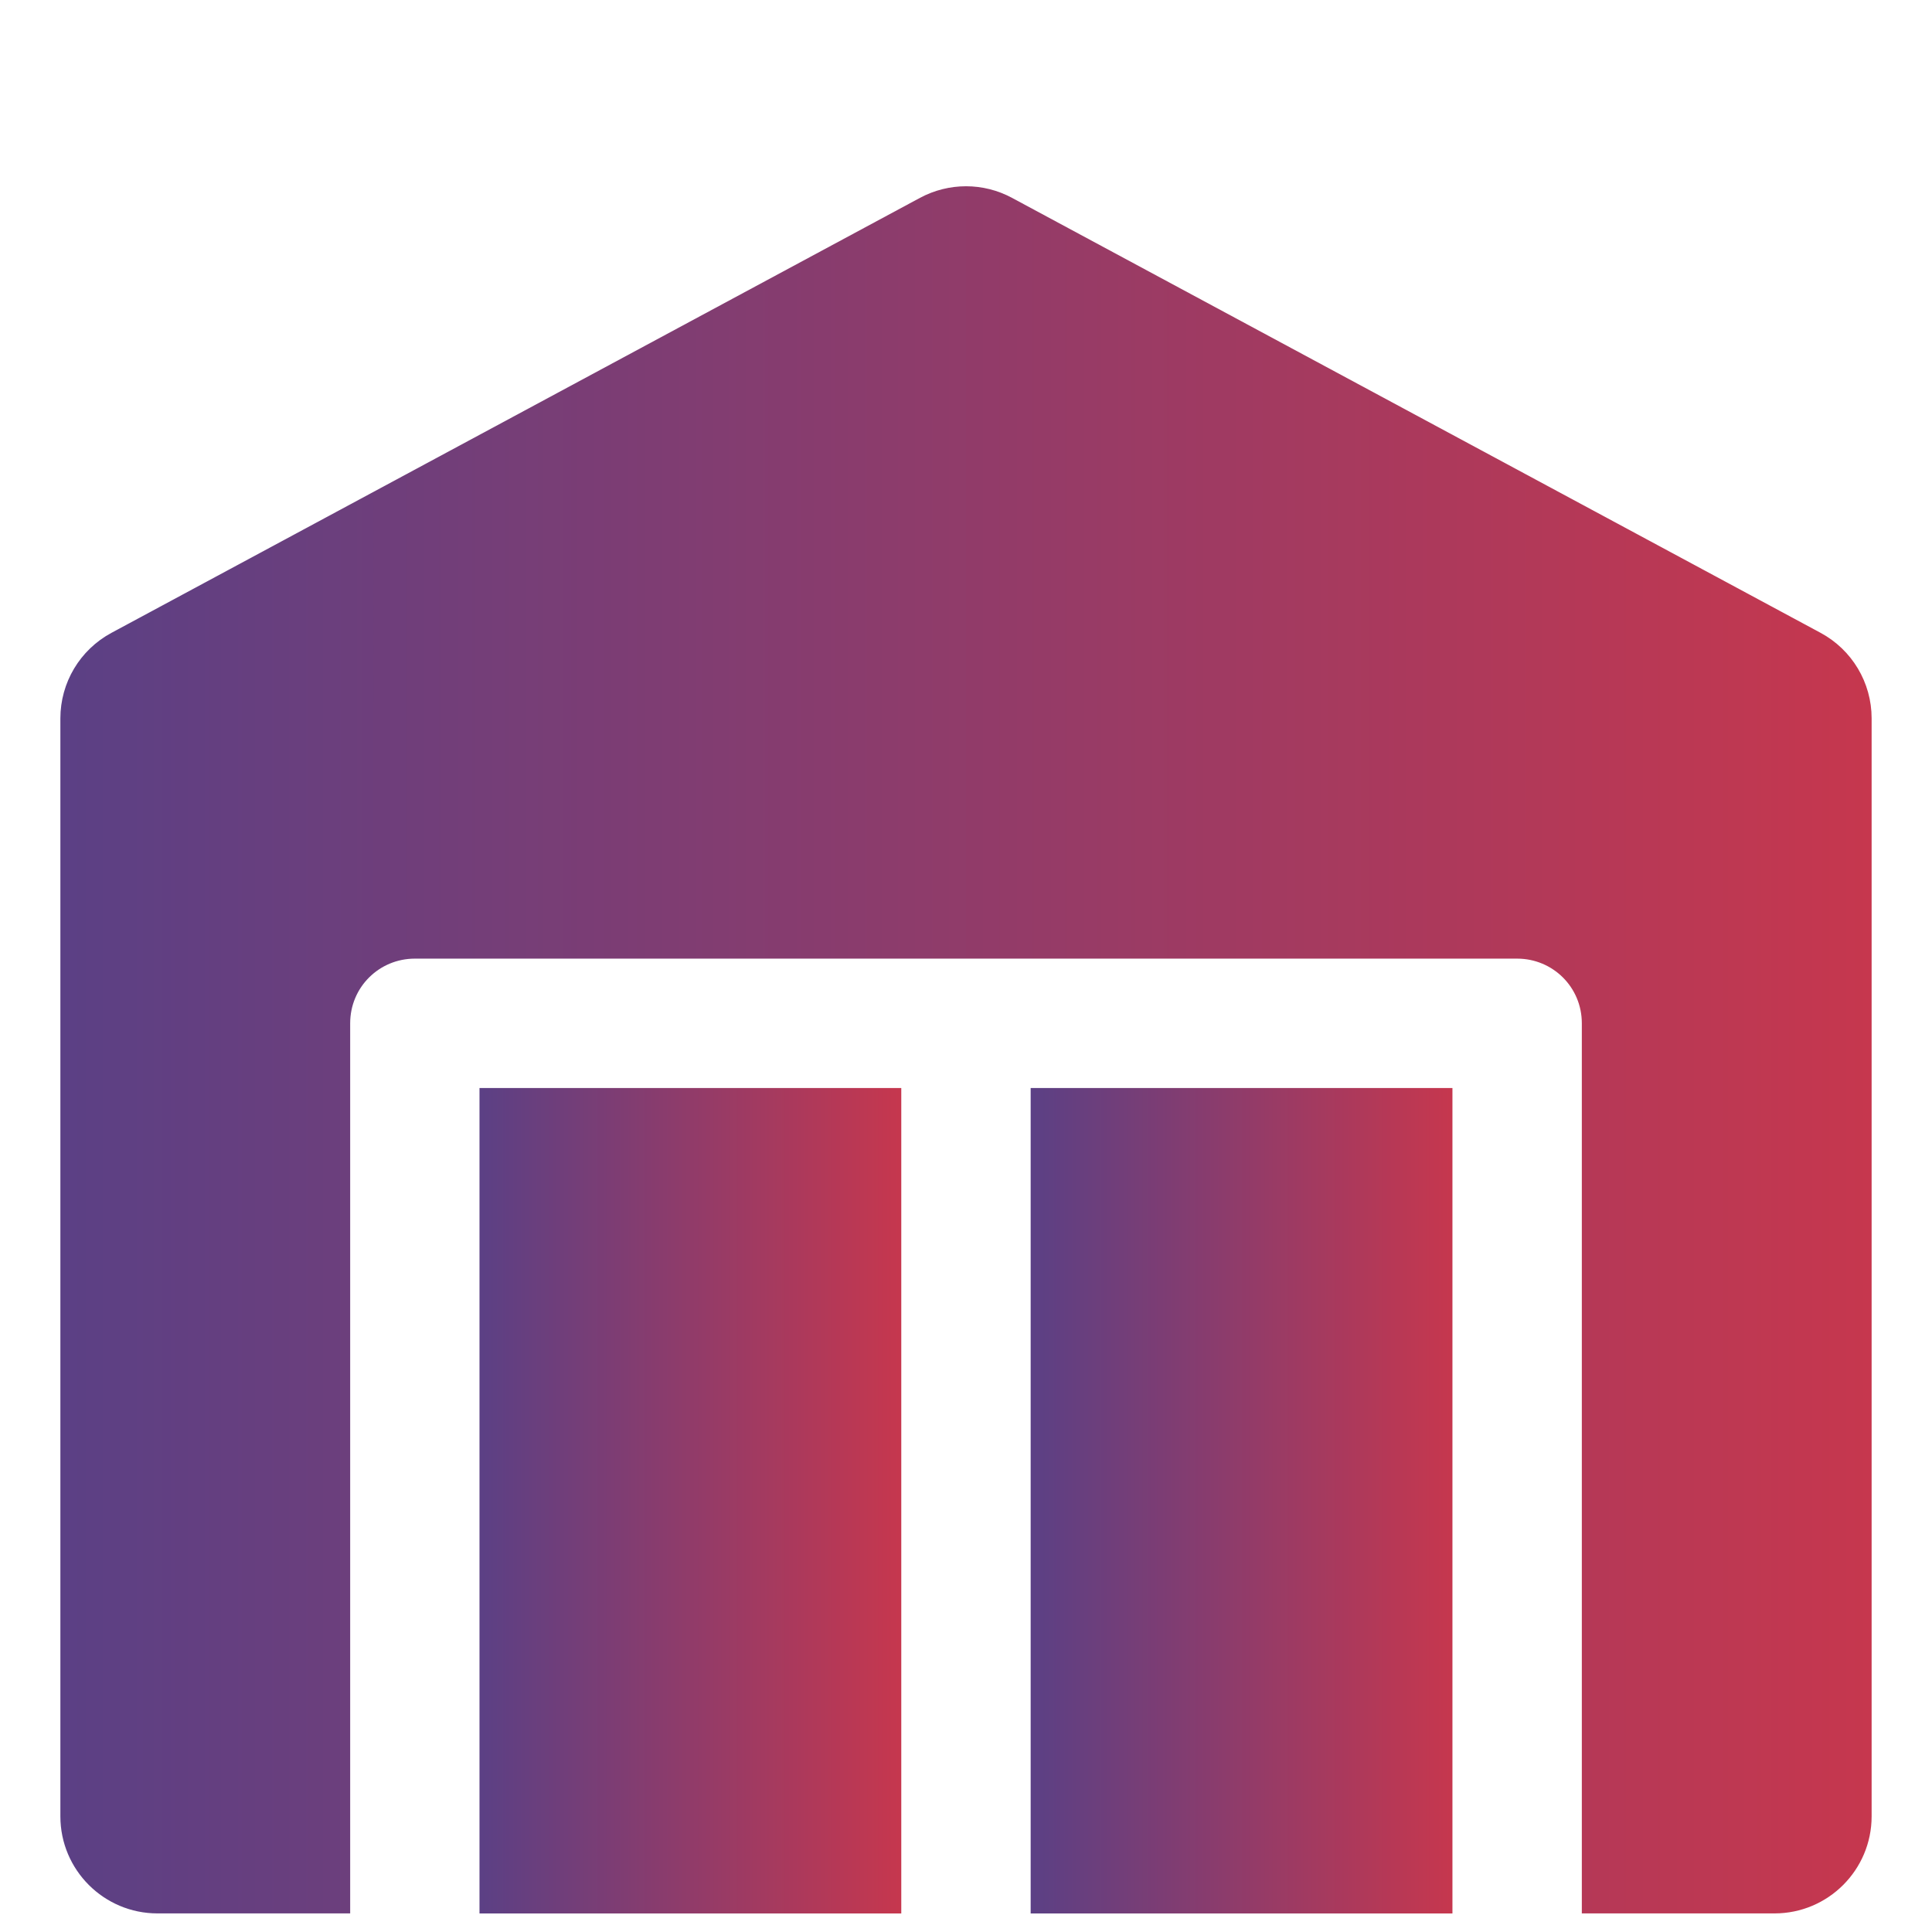
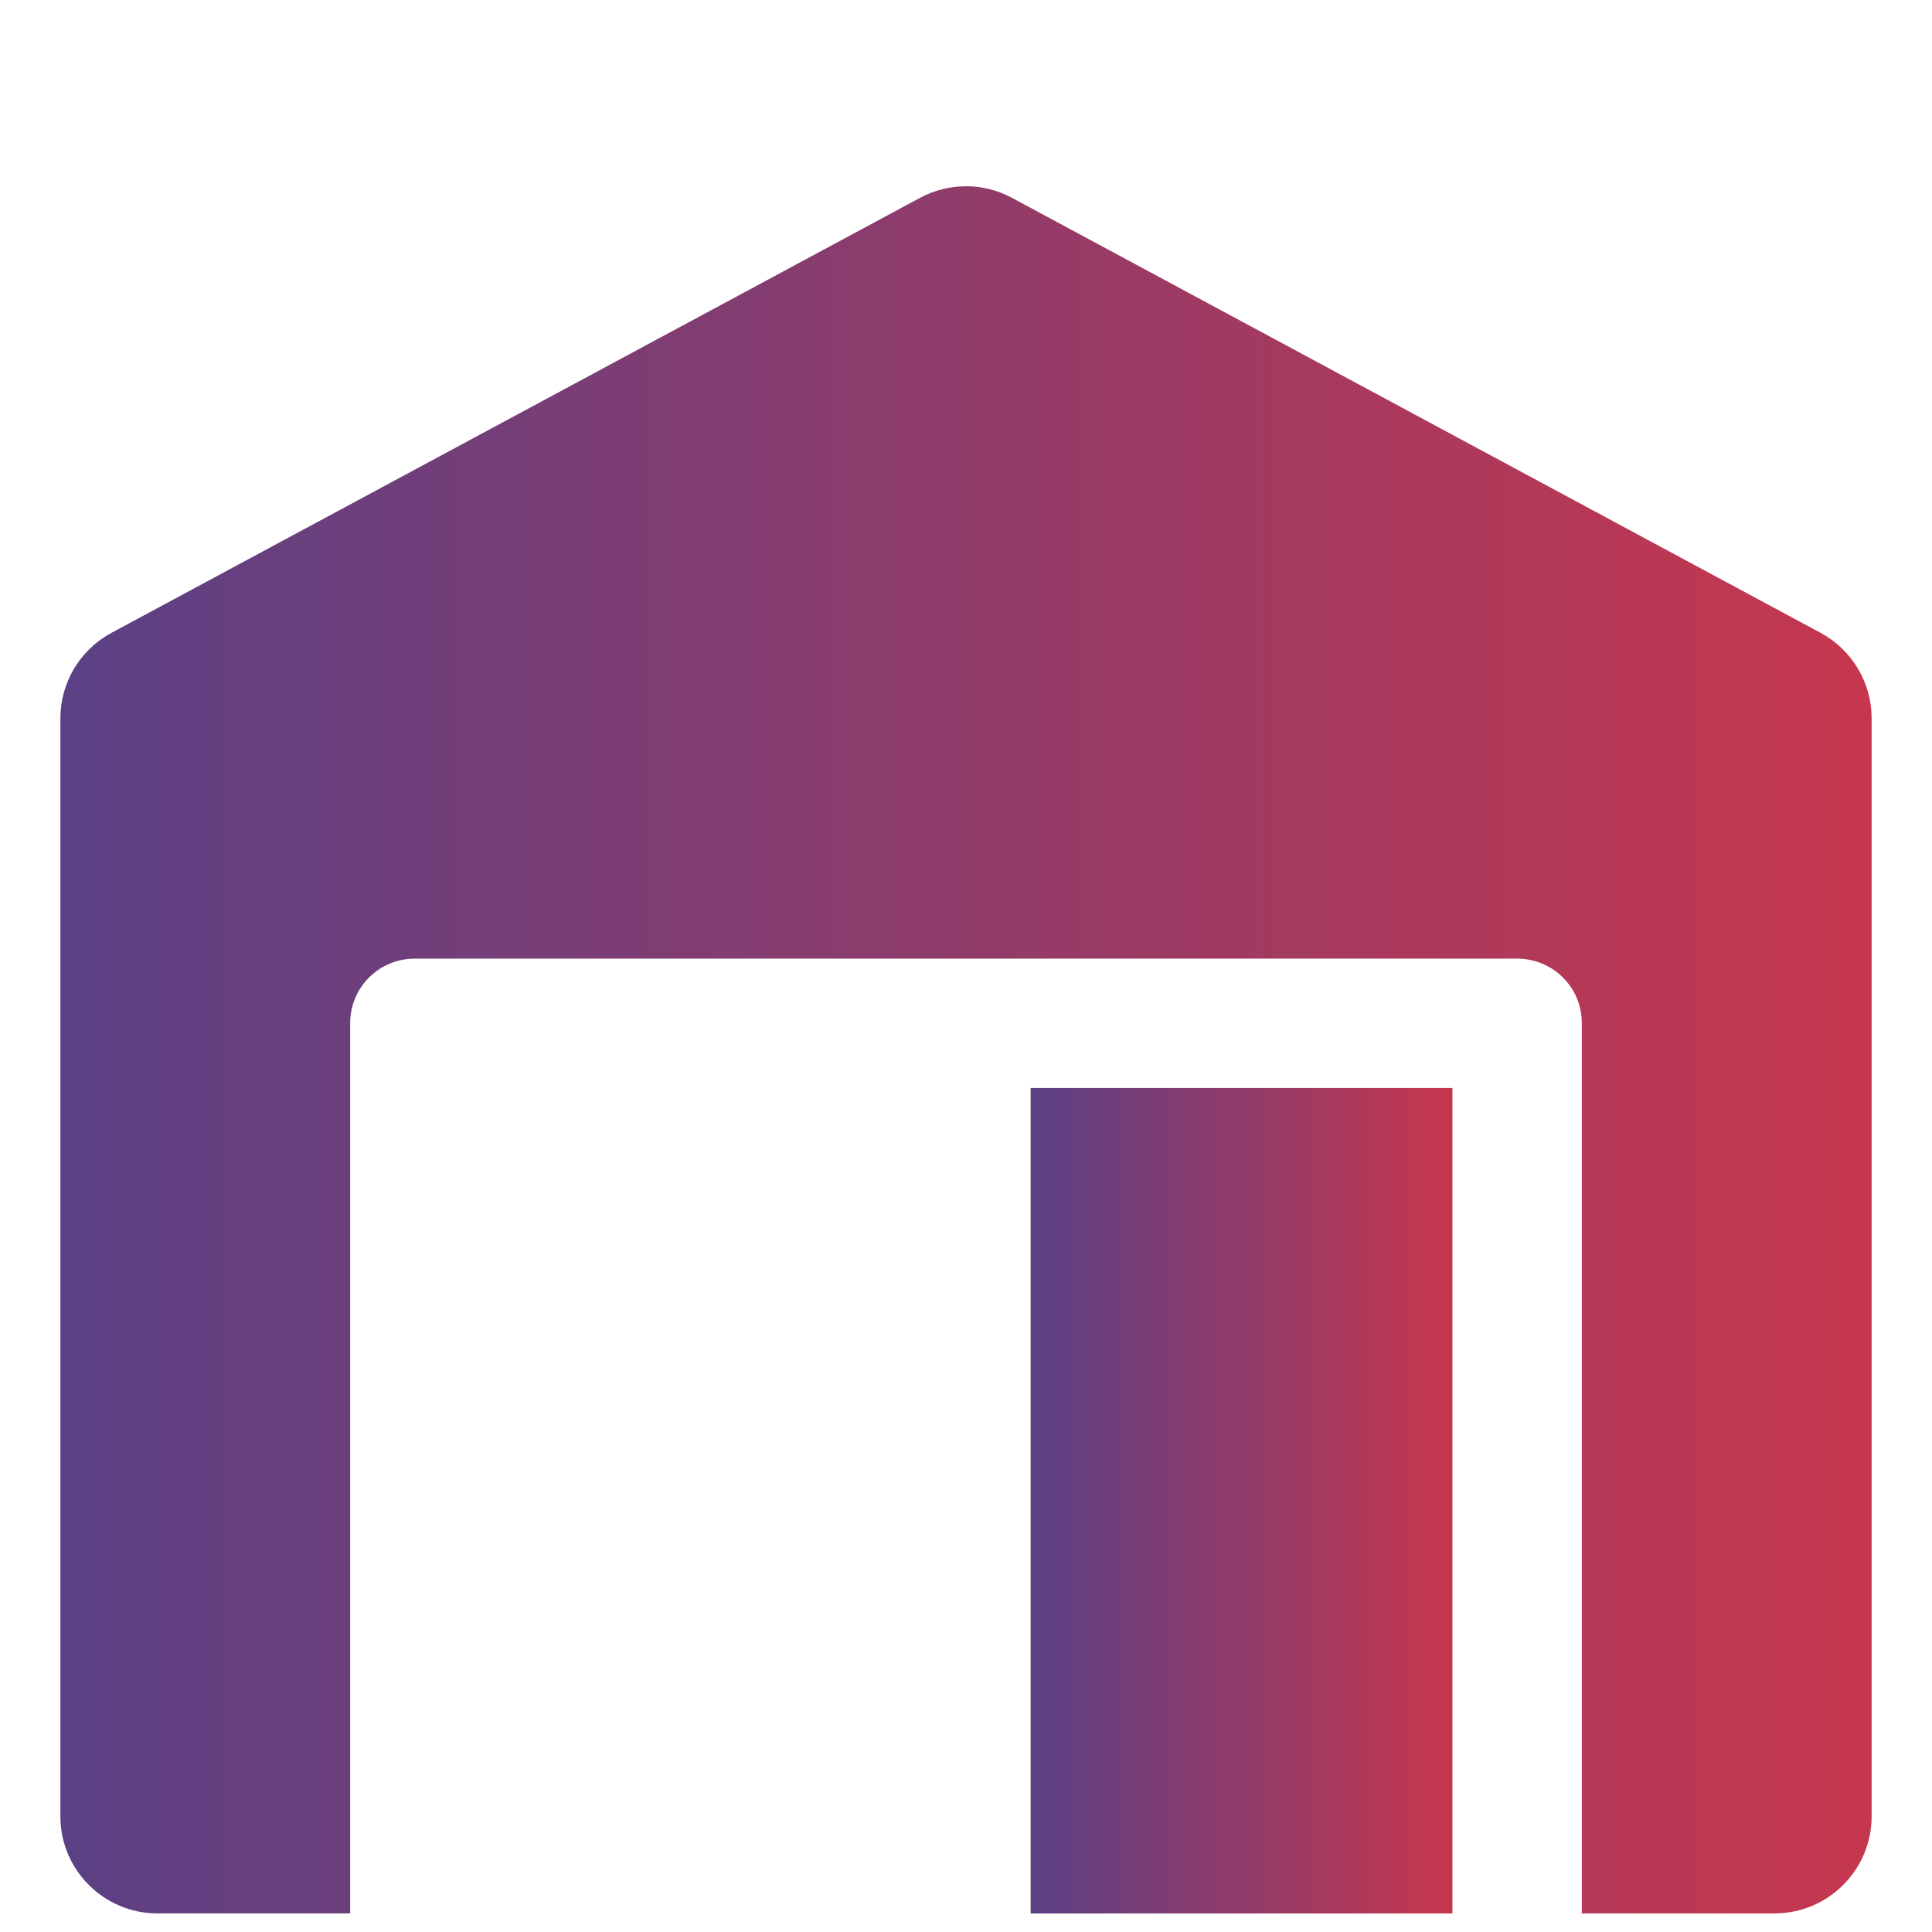
<svg xmlns="http://www.w3.org/2000/svg" width="32" height="32" viewBox="0 0 32 32" fill="none">
  <path d="M17.071 18.021H24.057V31.693H17.071V18.021Z" fill="url(#paint0_linear_629_11124)" />
-   <path d="M7.942 18.021H14.928V31.693H7.942V18.021Z" fill="url(#paint1_linear_629_11124)" />
  <path d="M30.155 10.482L16.762 3.277C16.287 3.021 15.715 3.021 15.238 3.277L1.846 10.482C1.324 10.763 1 11.306 1 11.899V30.084C1 30.972 1.721 31.692 2.608 31.692H5.8V16.949C5.8 16.349 6.282 15.878 6.871 15.878H25.129C25.718 15.878 26.2 16.349 26.2 16.949V31.692H29.392C30.279 31.692 31 30.972 31 30.084V11.898C31 11.306 30.676 10.763 30.155 10.482Z" fill="url(#paint2_linear_629_11124)" />
  <defs>
    <linearGradient id="paint0_linear_629_11124" x1="17.071" y1="24.857" x2="24.057" y2="24.857" gradientUnits="userSpaceOnUse">
      <stop stop-color="#5B4085" />
      <stop offset="1" stop-color="#C6374E" />
    </linearGradient>
    <linearGradient id="paint1_linear_629_11124" x1="7.942" y1="24.857" x2="14.928" y2="24.857" gradientUnits="userSpaceOnUse">
      <stop stop-color="#5B4085" />
      <stop offset="1" stop-color="#C6374E" />
    </linearGradient>
    <linearGradient id="paint2_linear_629_11124" x1="1" y1="17.389" x2="31" y2="17.389" gradientUnits="userSpaceOnUse">
      <stop stop-color="#5B4085" />
      <stop offset="1" stop-color="#C6374E" />
    </linearGradient>
  </defs>
</svg>